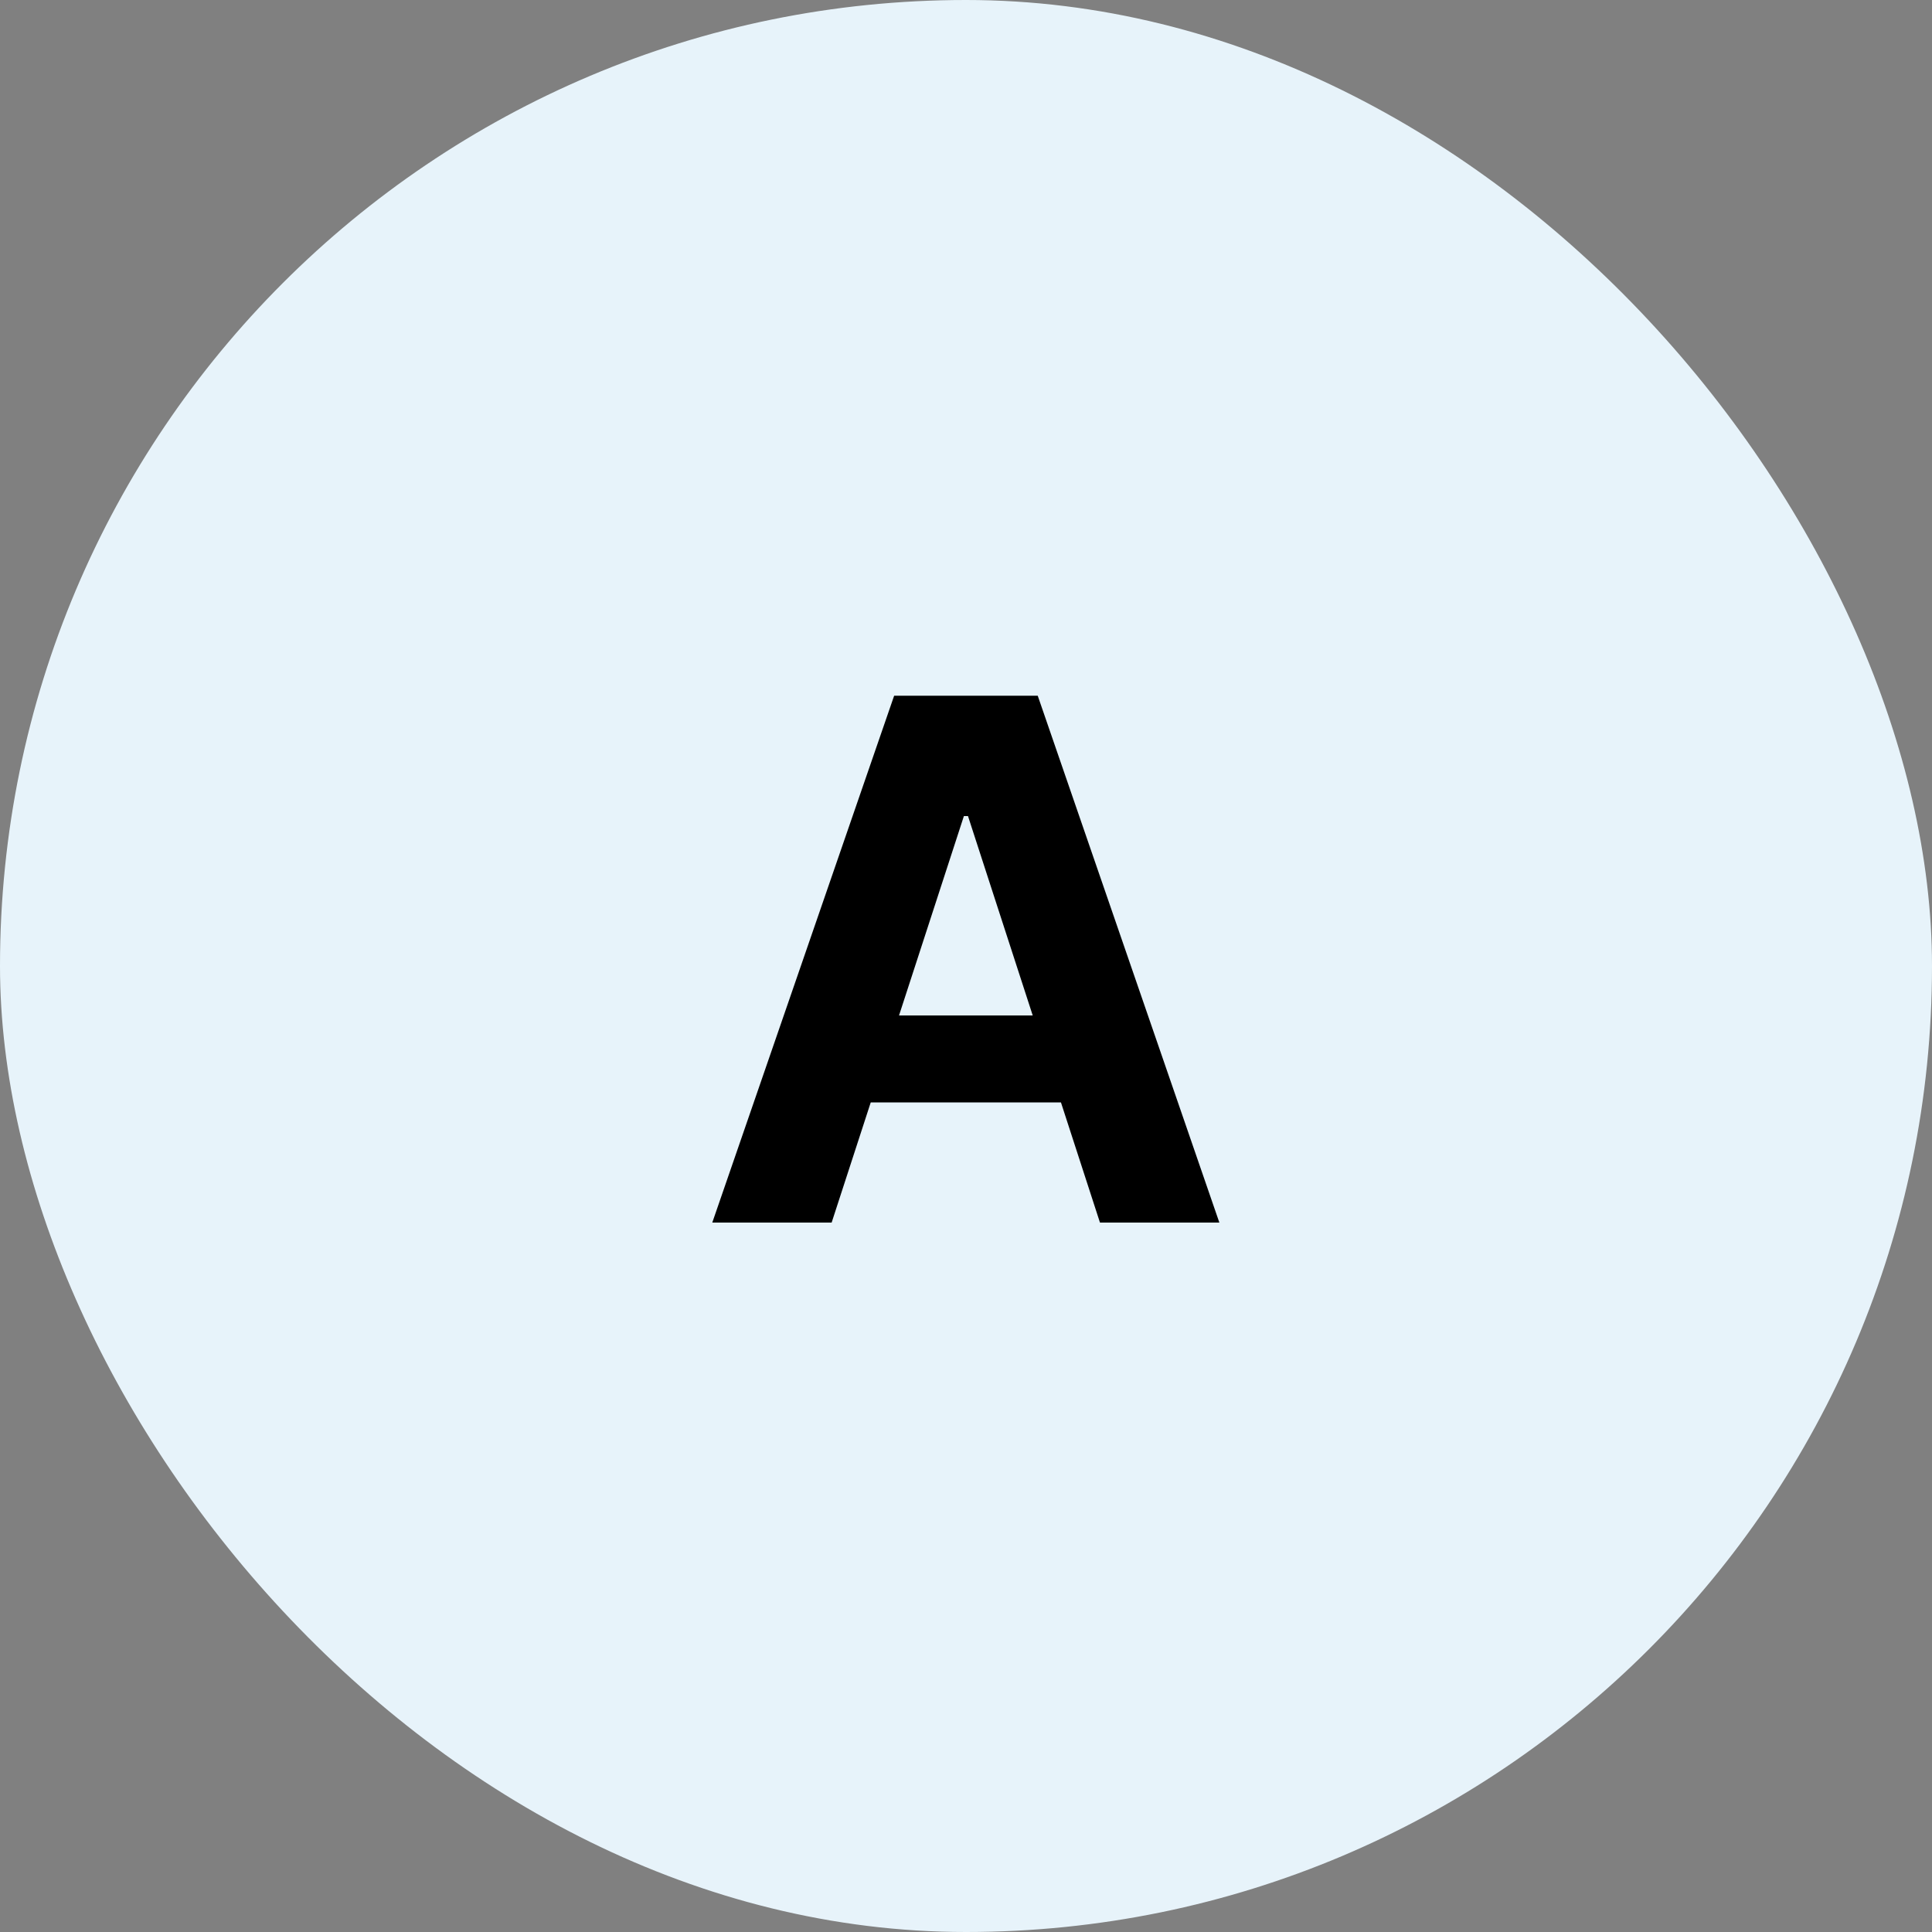
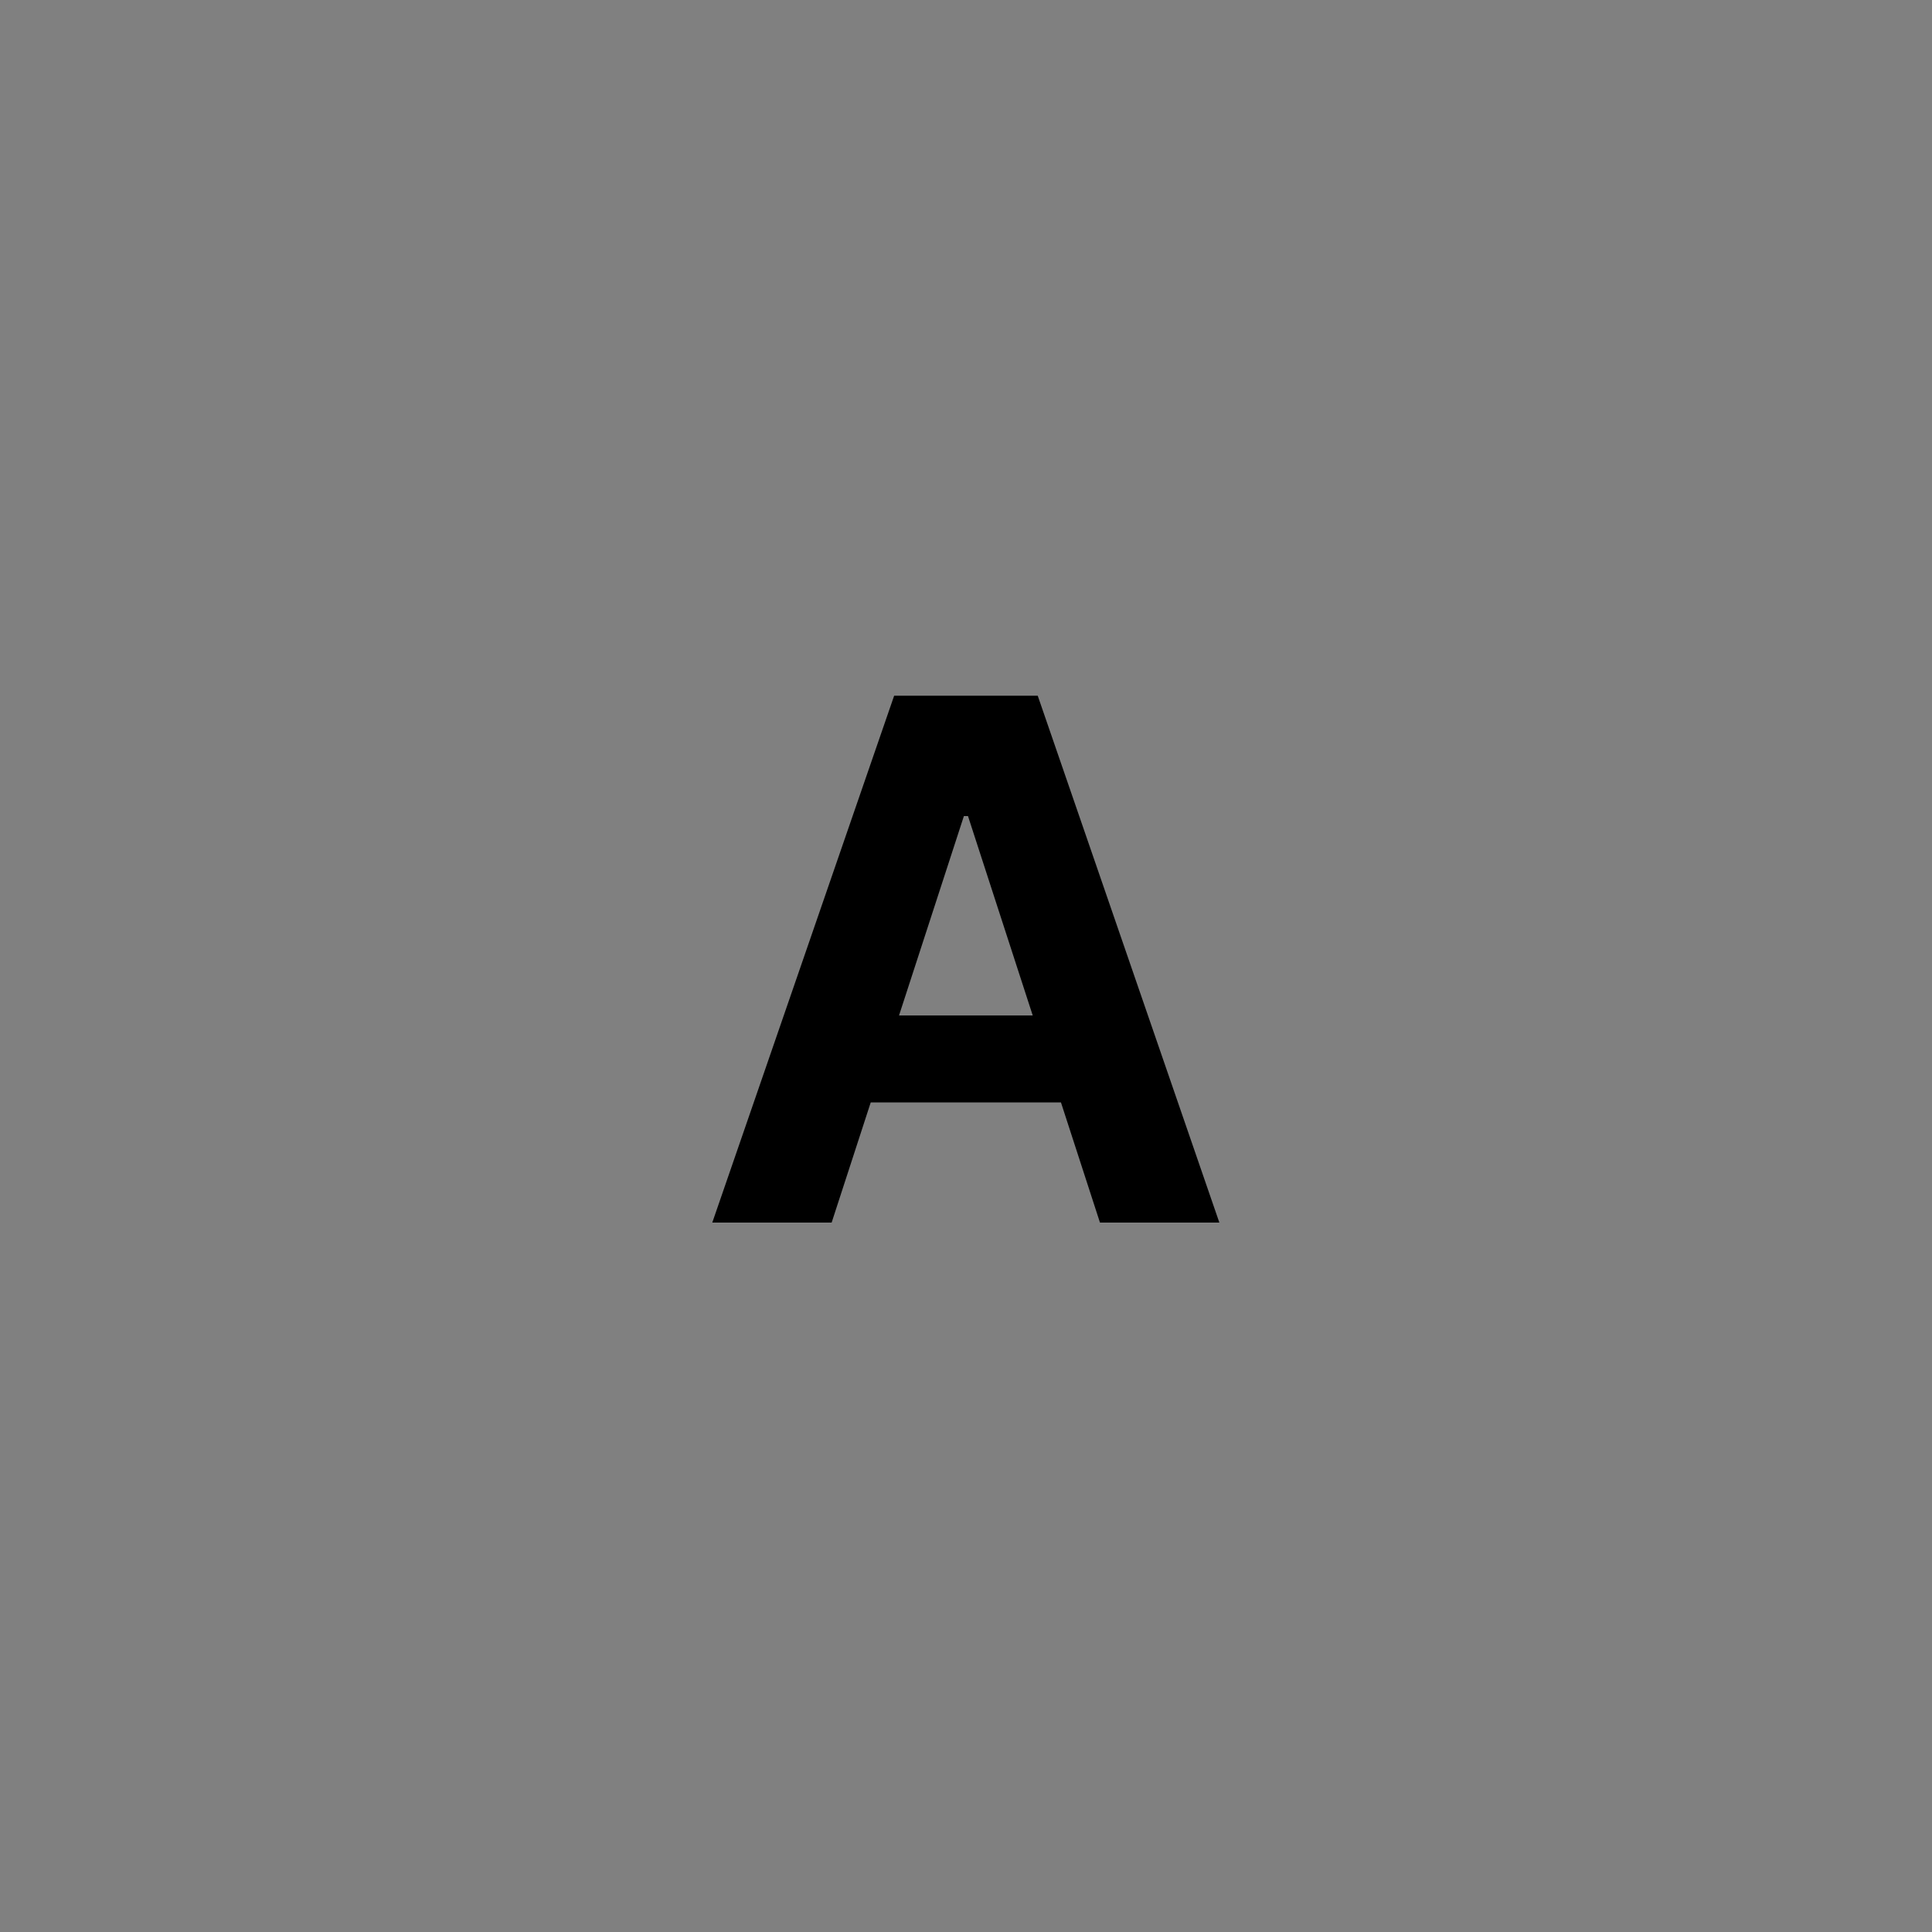
<svg xmlns="http://www.w3.org/2000/svg" width="64" height="64" viewBox="0 0 64 64" fill="none">
  <rect x="0" y="0" width="64" height="64" fill="#808080" stroke="none" />
-   <rect width="64" height="64" rx="32" fill="#E7F3FA" />
  <path d="M27.549 40.5H23.595L29.62 23.046H34.376L40.393 40.5H36.438L32.066 27.034H31.93L27.549 40.5ZM27.302 33.639H36.643V36.52H27.302V33.639Z" fill="black" />
</svg>